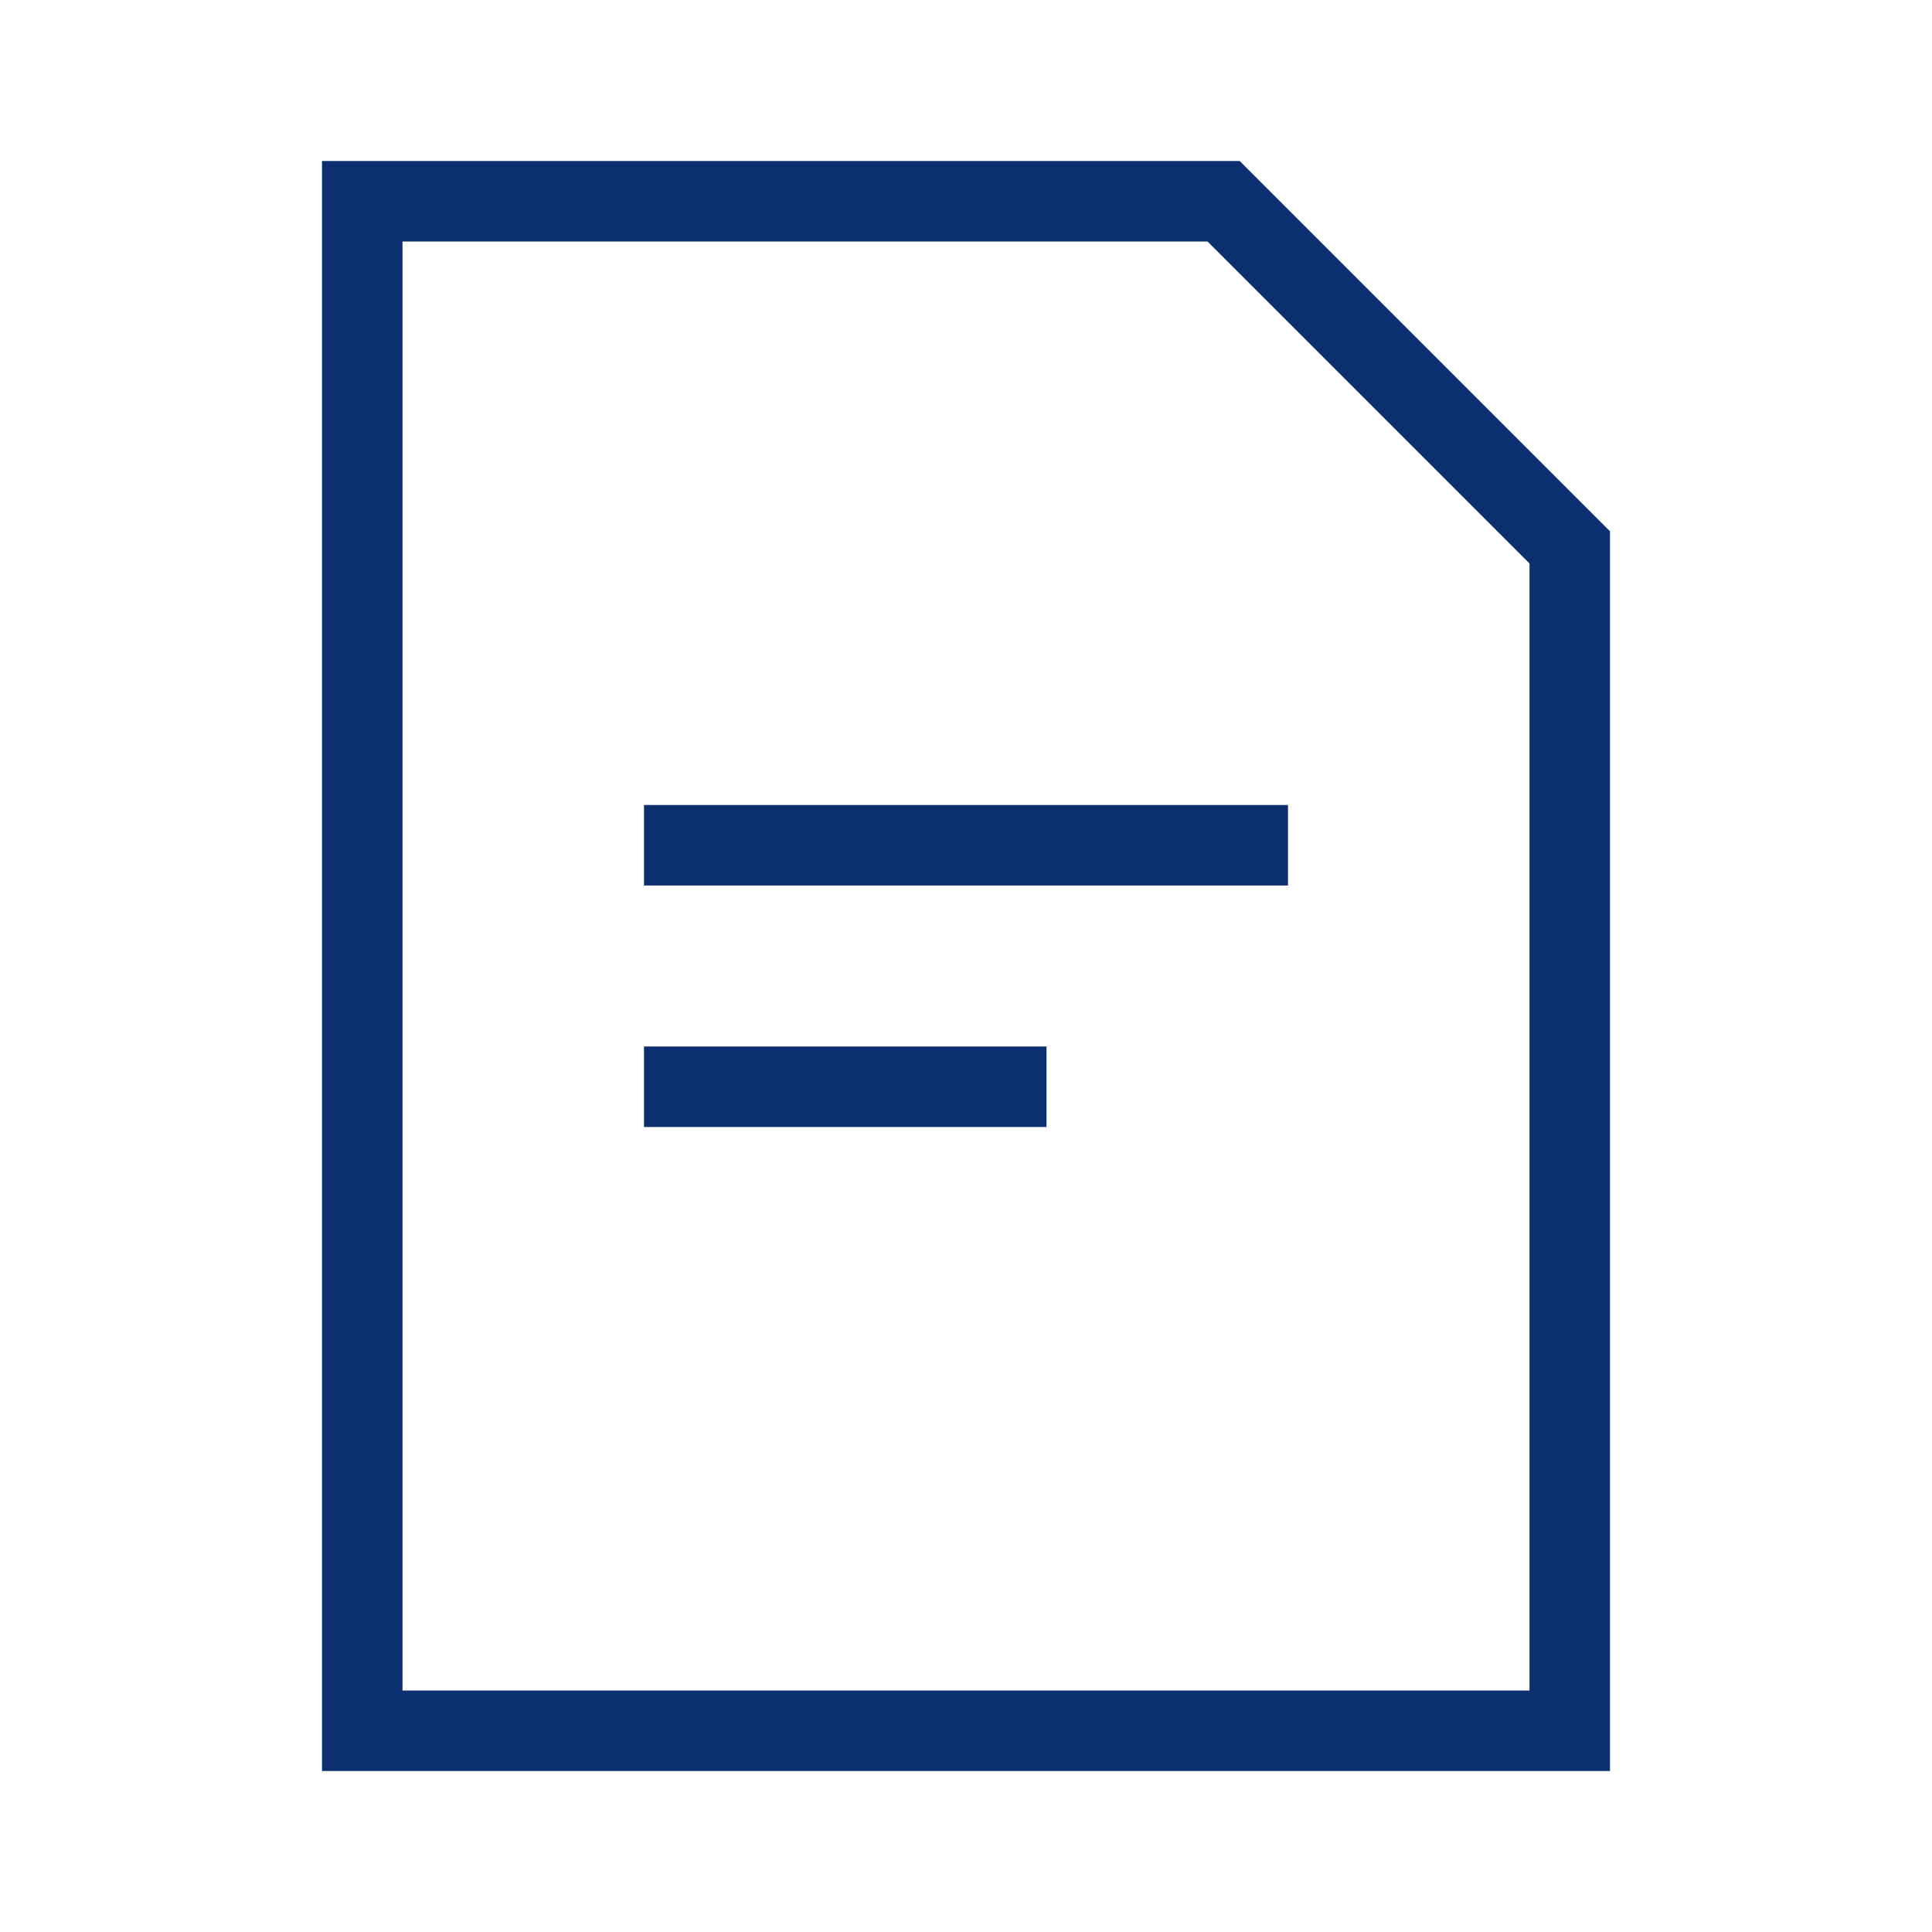
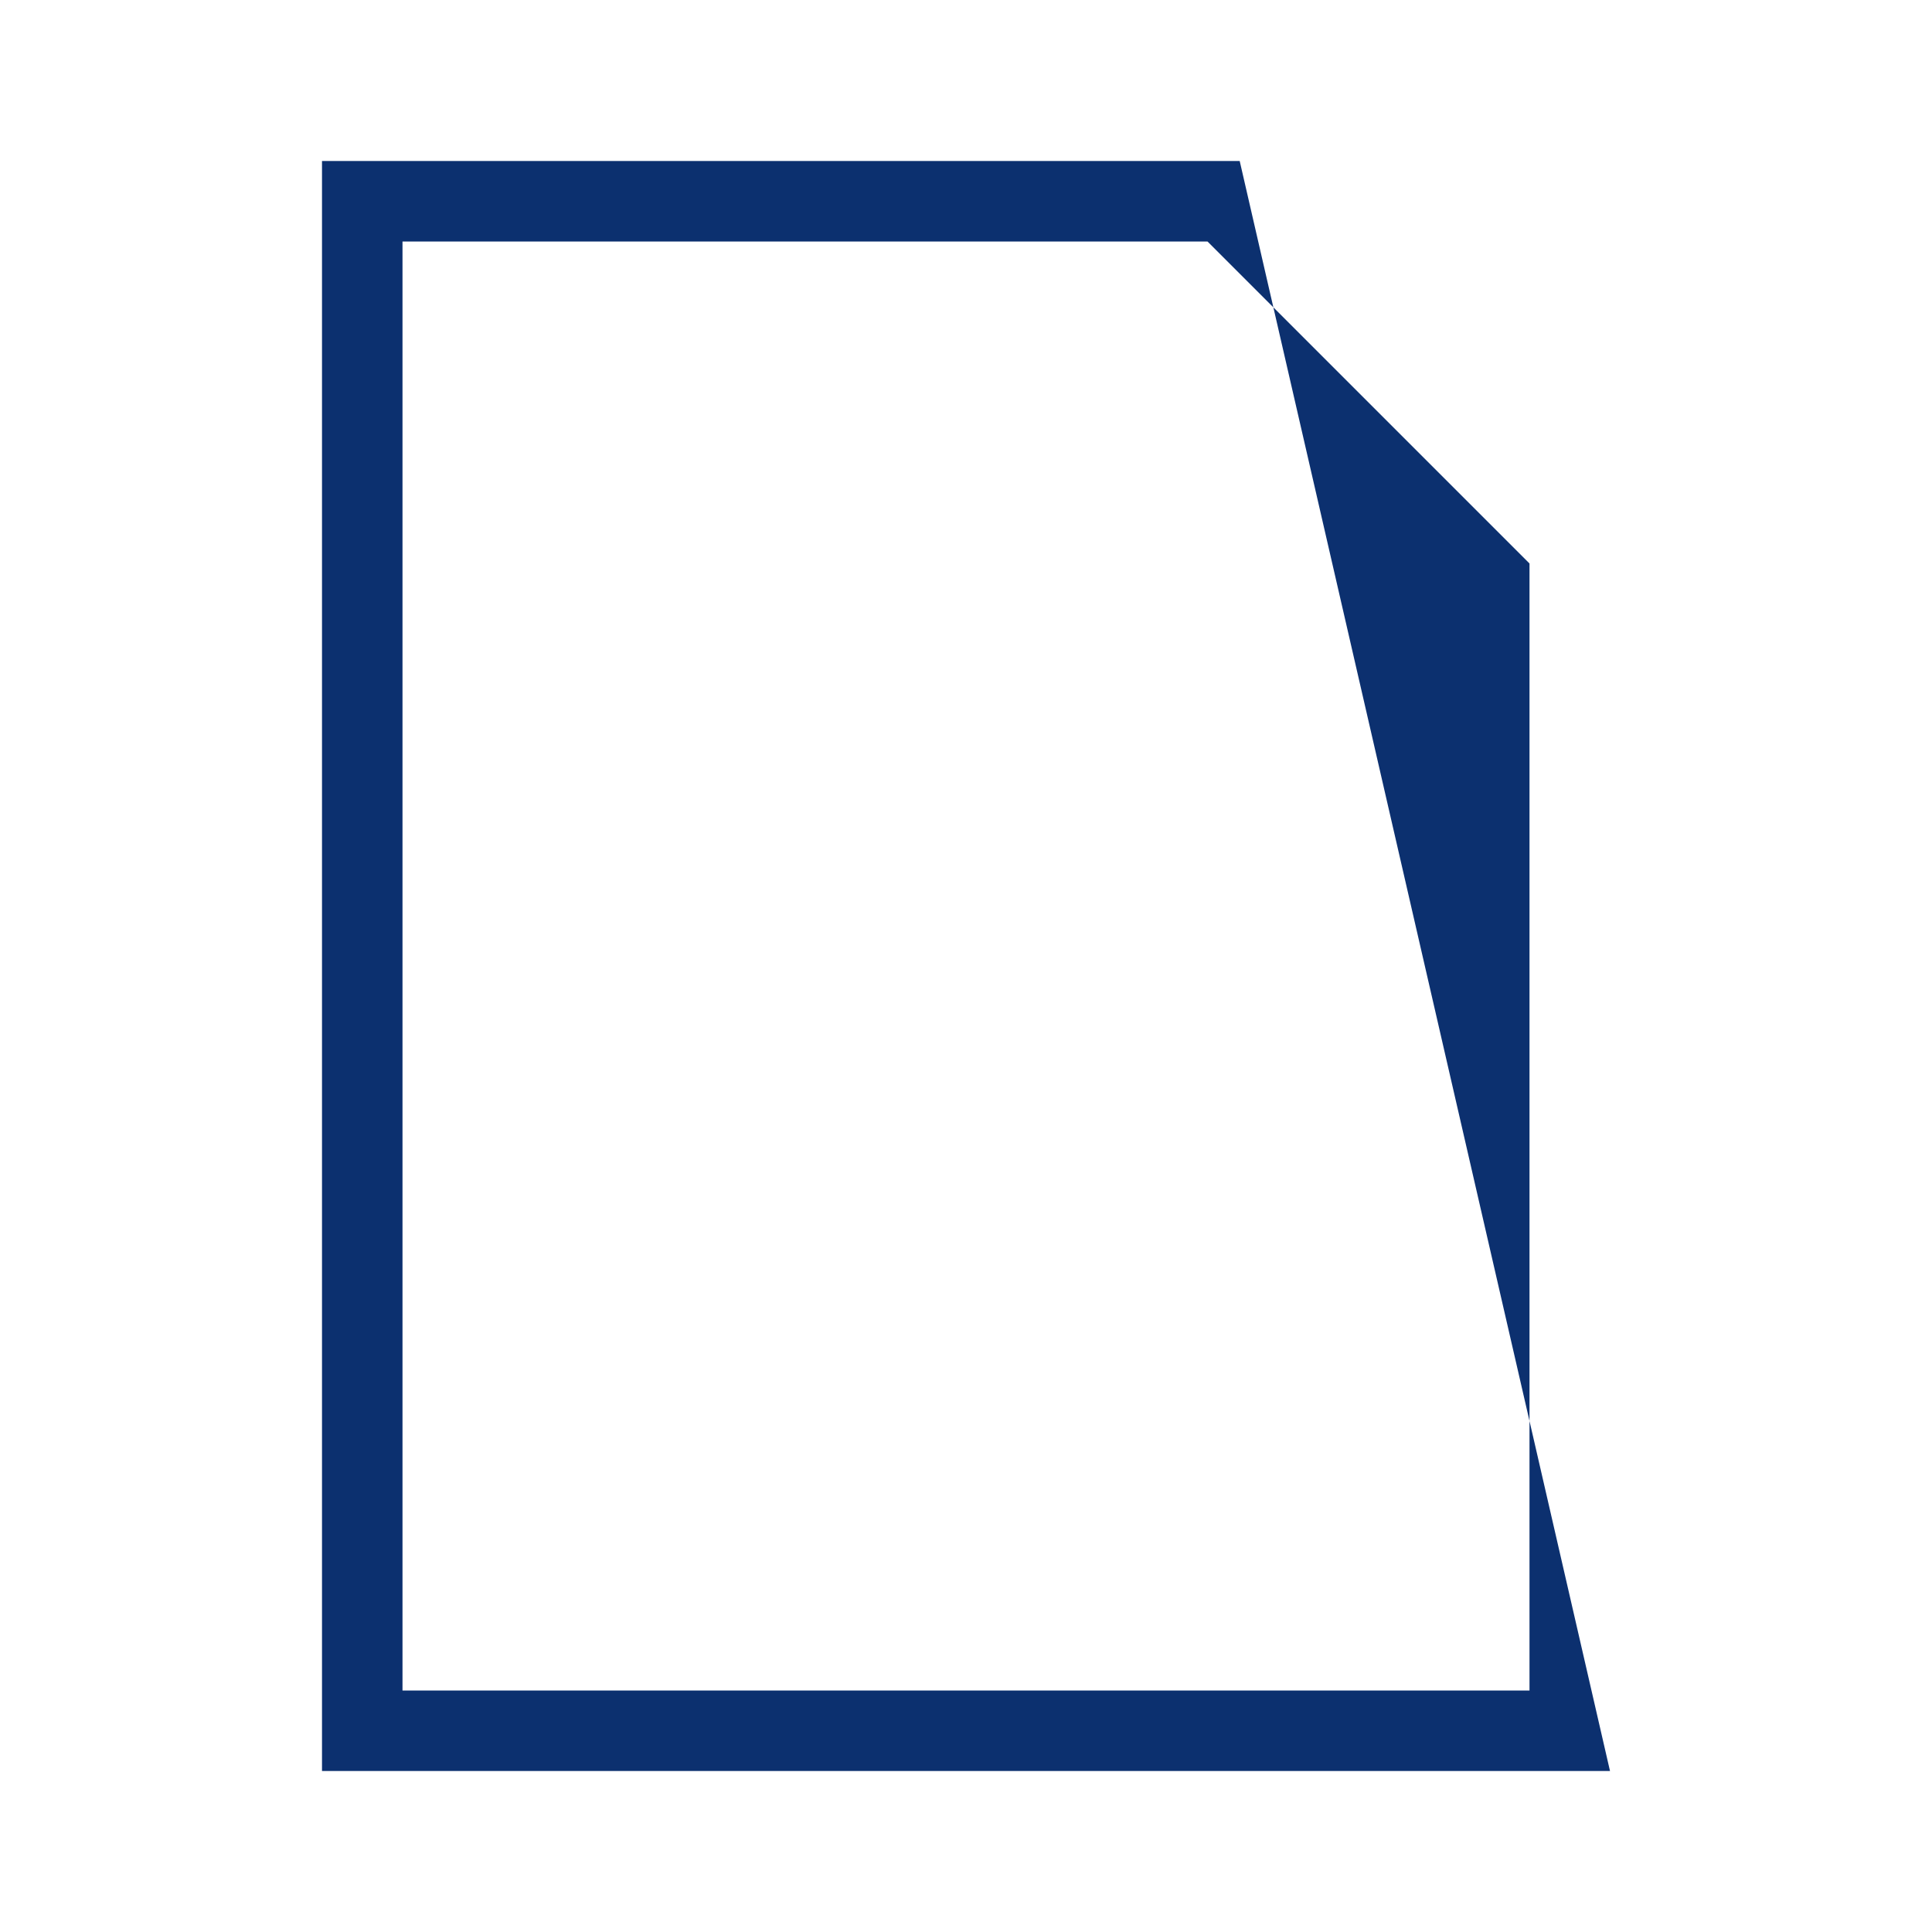
<svg xmlns="http://www.w3.org/2000/svg" id="Слой_1" x="0px" y="0px" viewBox="0 0 24 24" style="enable-background:new 0 0 24 24;" xml:space="preserve">
  <style type="text/css"> .st0{fill:#0C306F;} </style>
-   <path class="st0" d="M15.4,2H4v20h16V6.6L15.4,2z M19,21H5V3h10l4,4V21z" />
-   <rect x="8" y="13" class="st0" width="5" height="1" />
-   <rect x="8" y="10" class="st0" width="8" height="1" />
+   <path class="st0" d="M15.4,2H4v20h16L15.4,2z M19,21H5V3h10l4,4V21z" />
</svg>